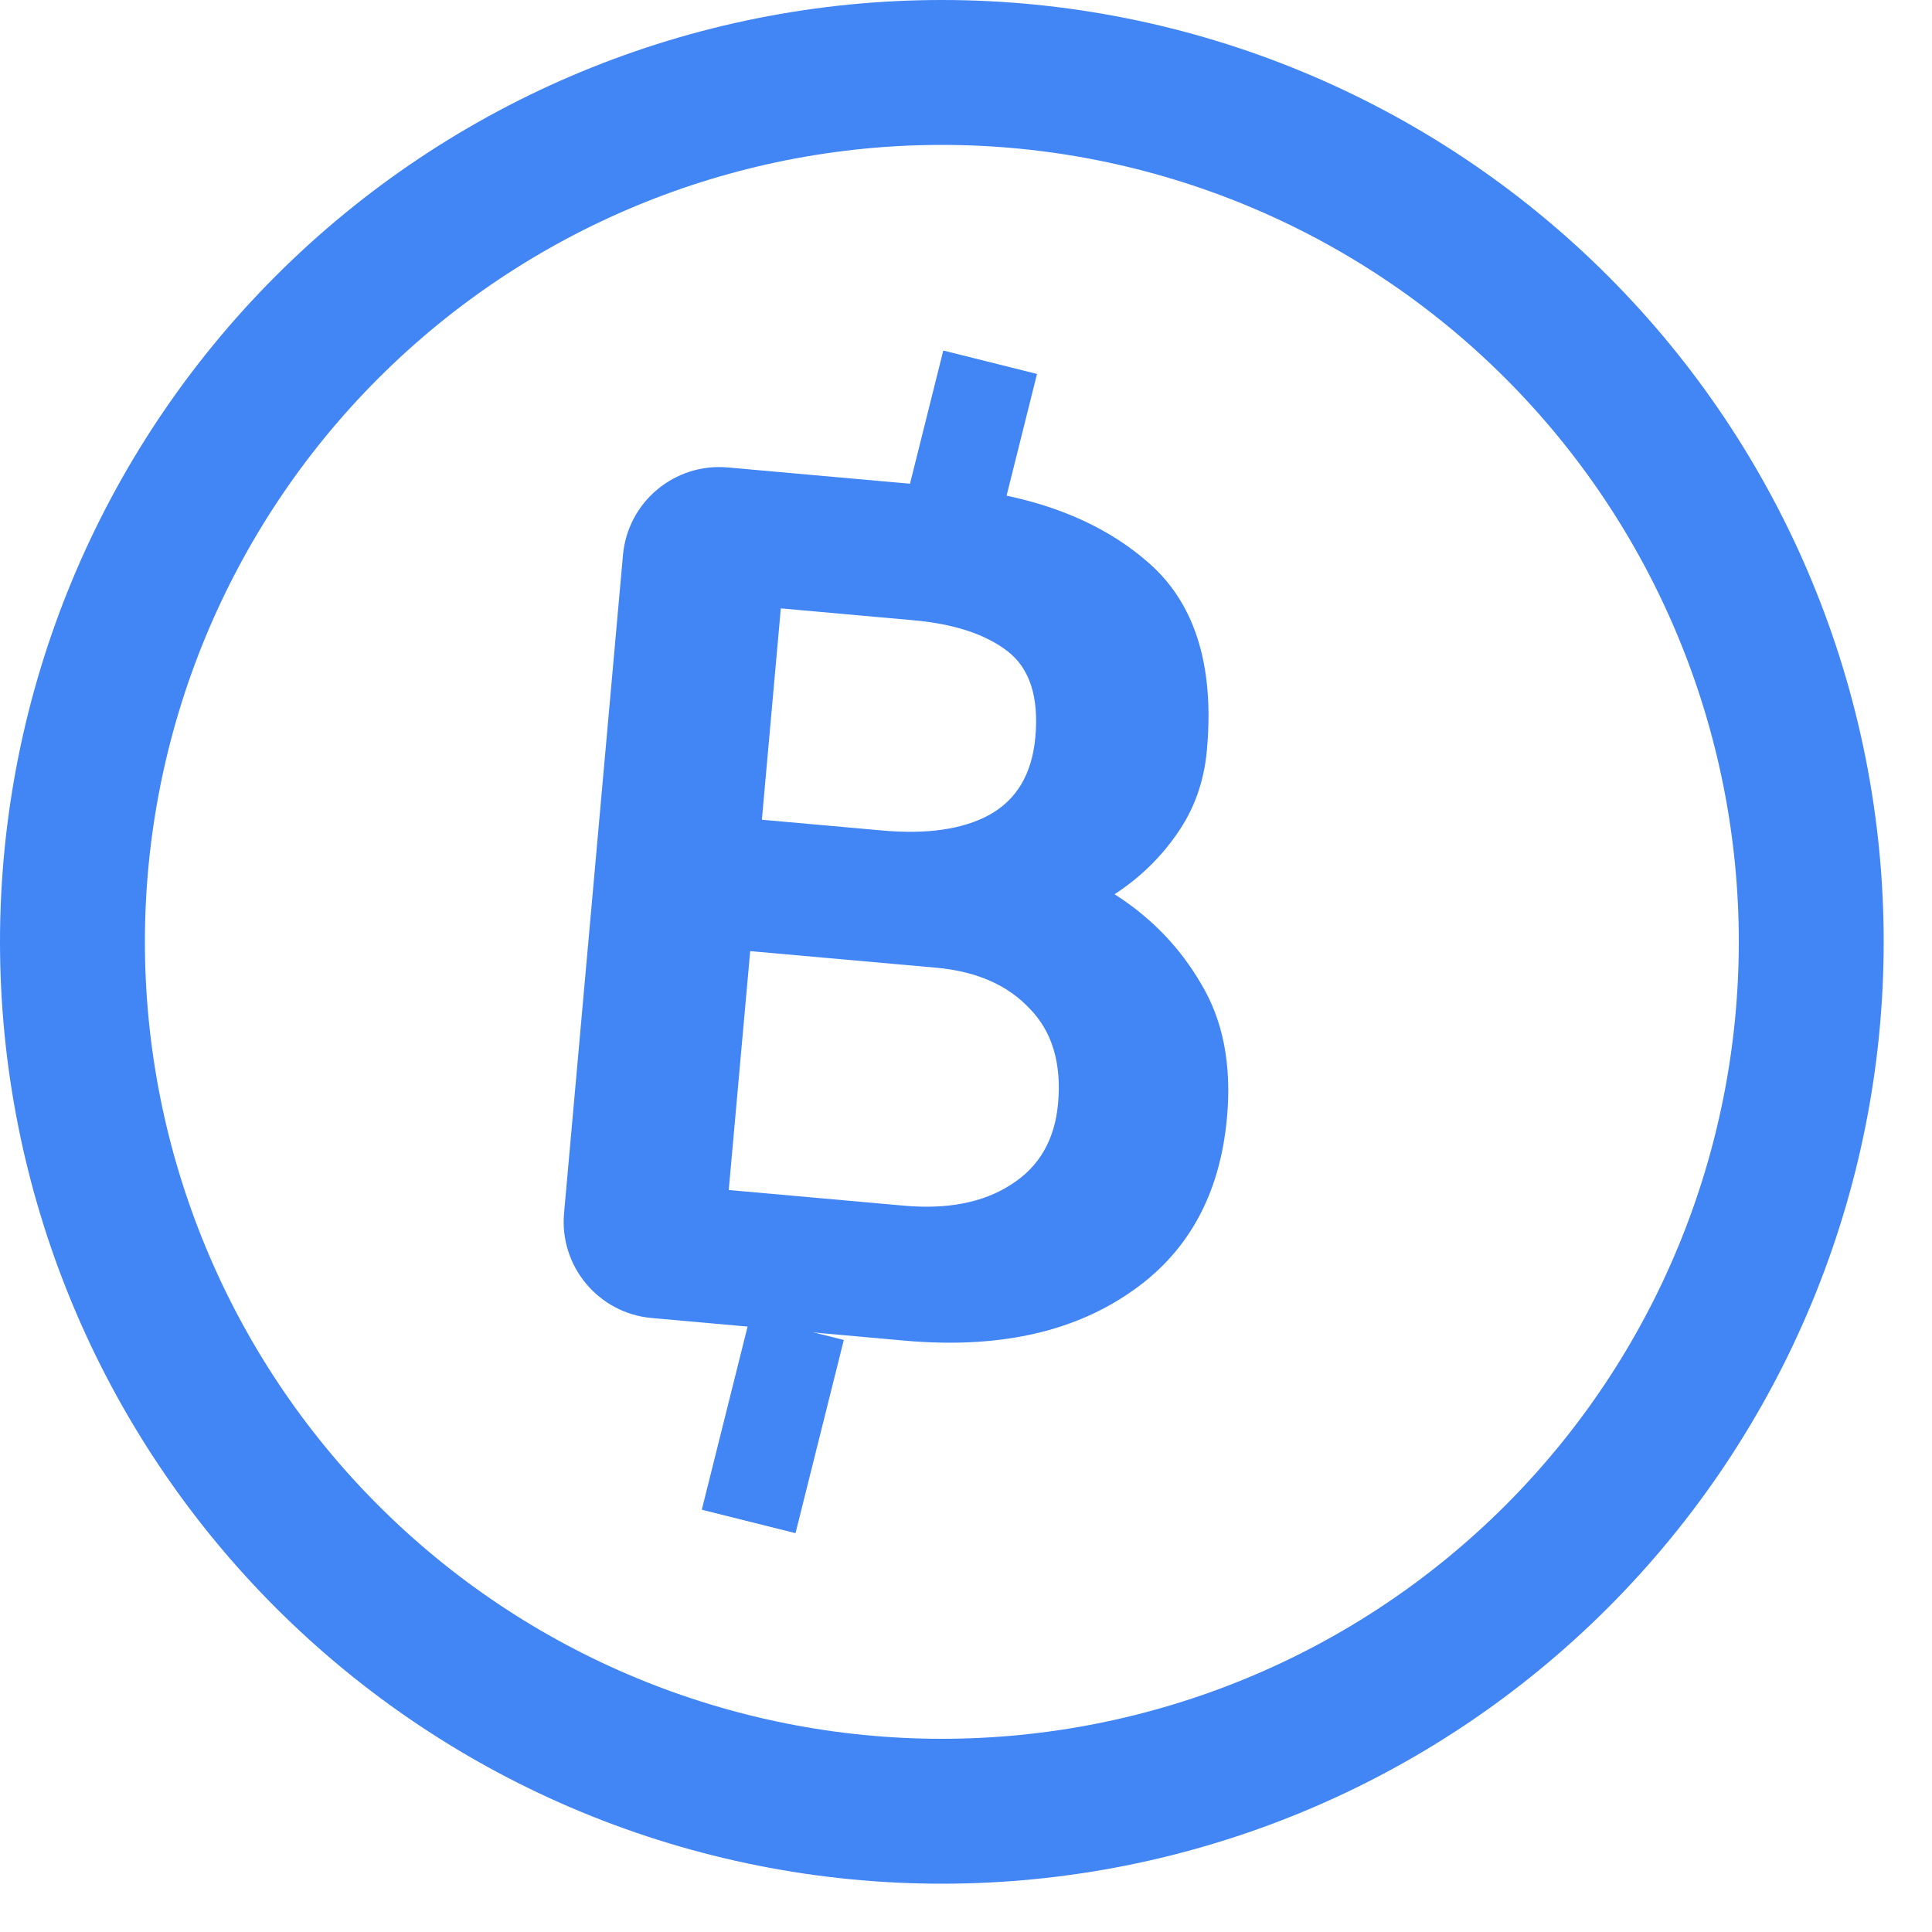
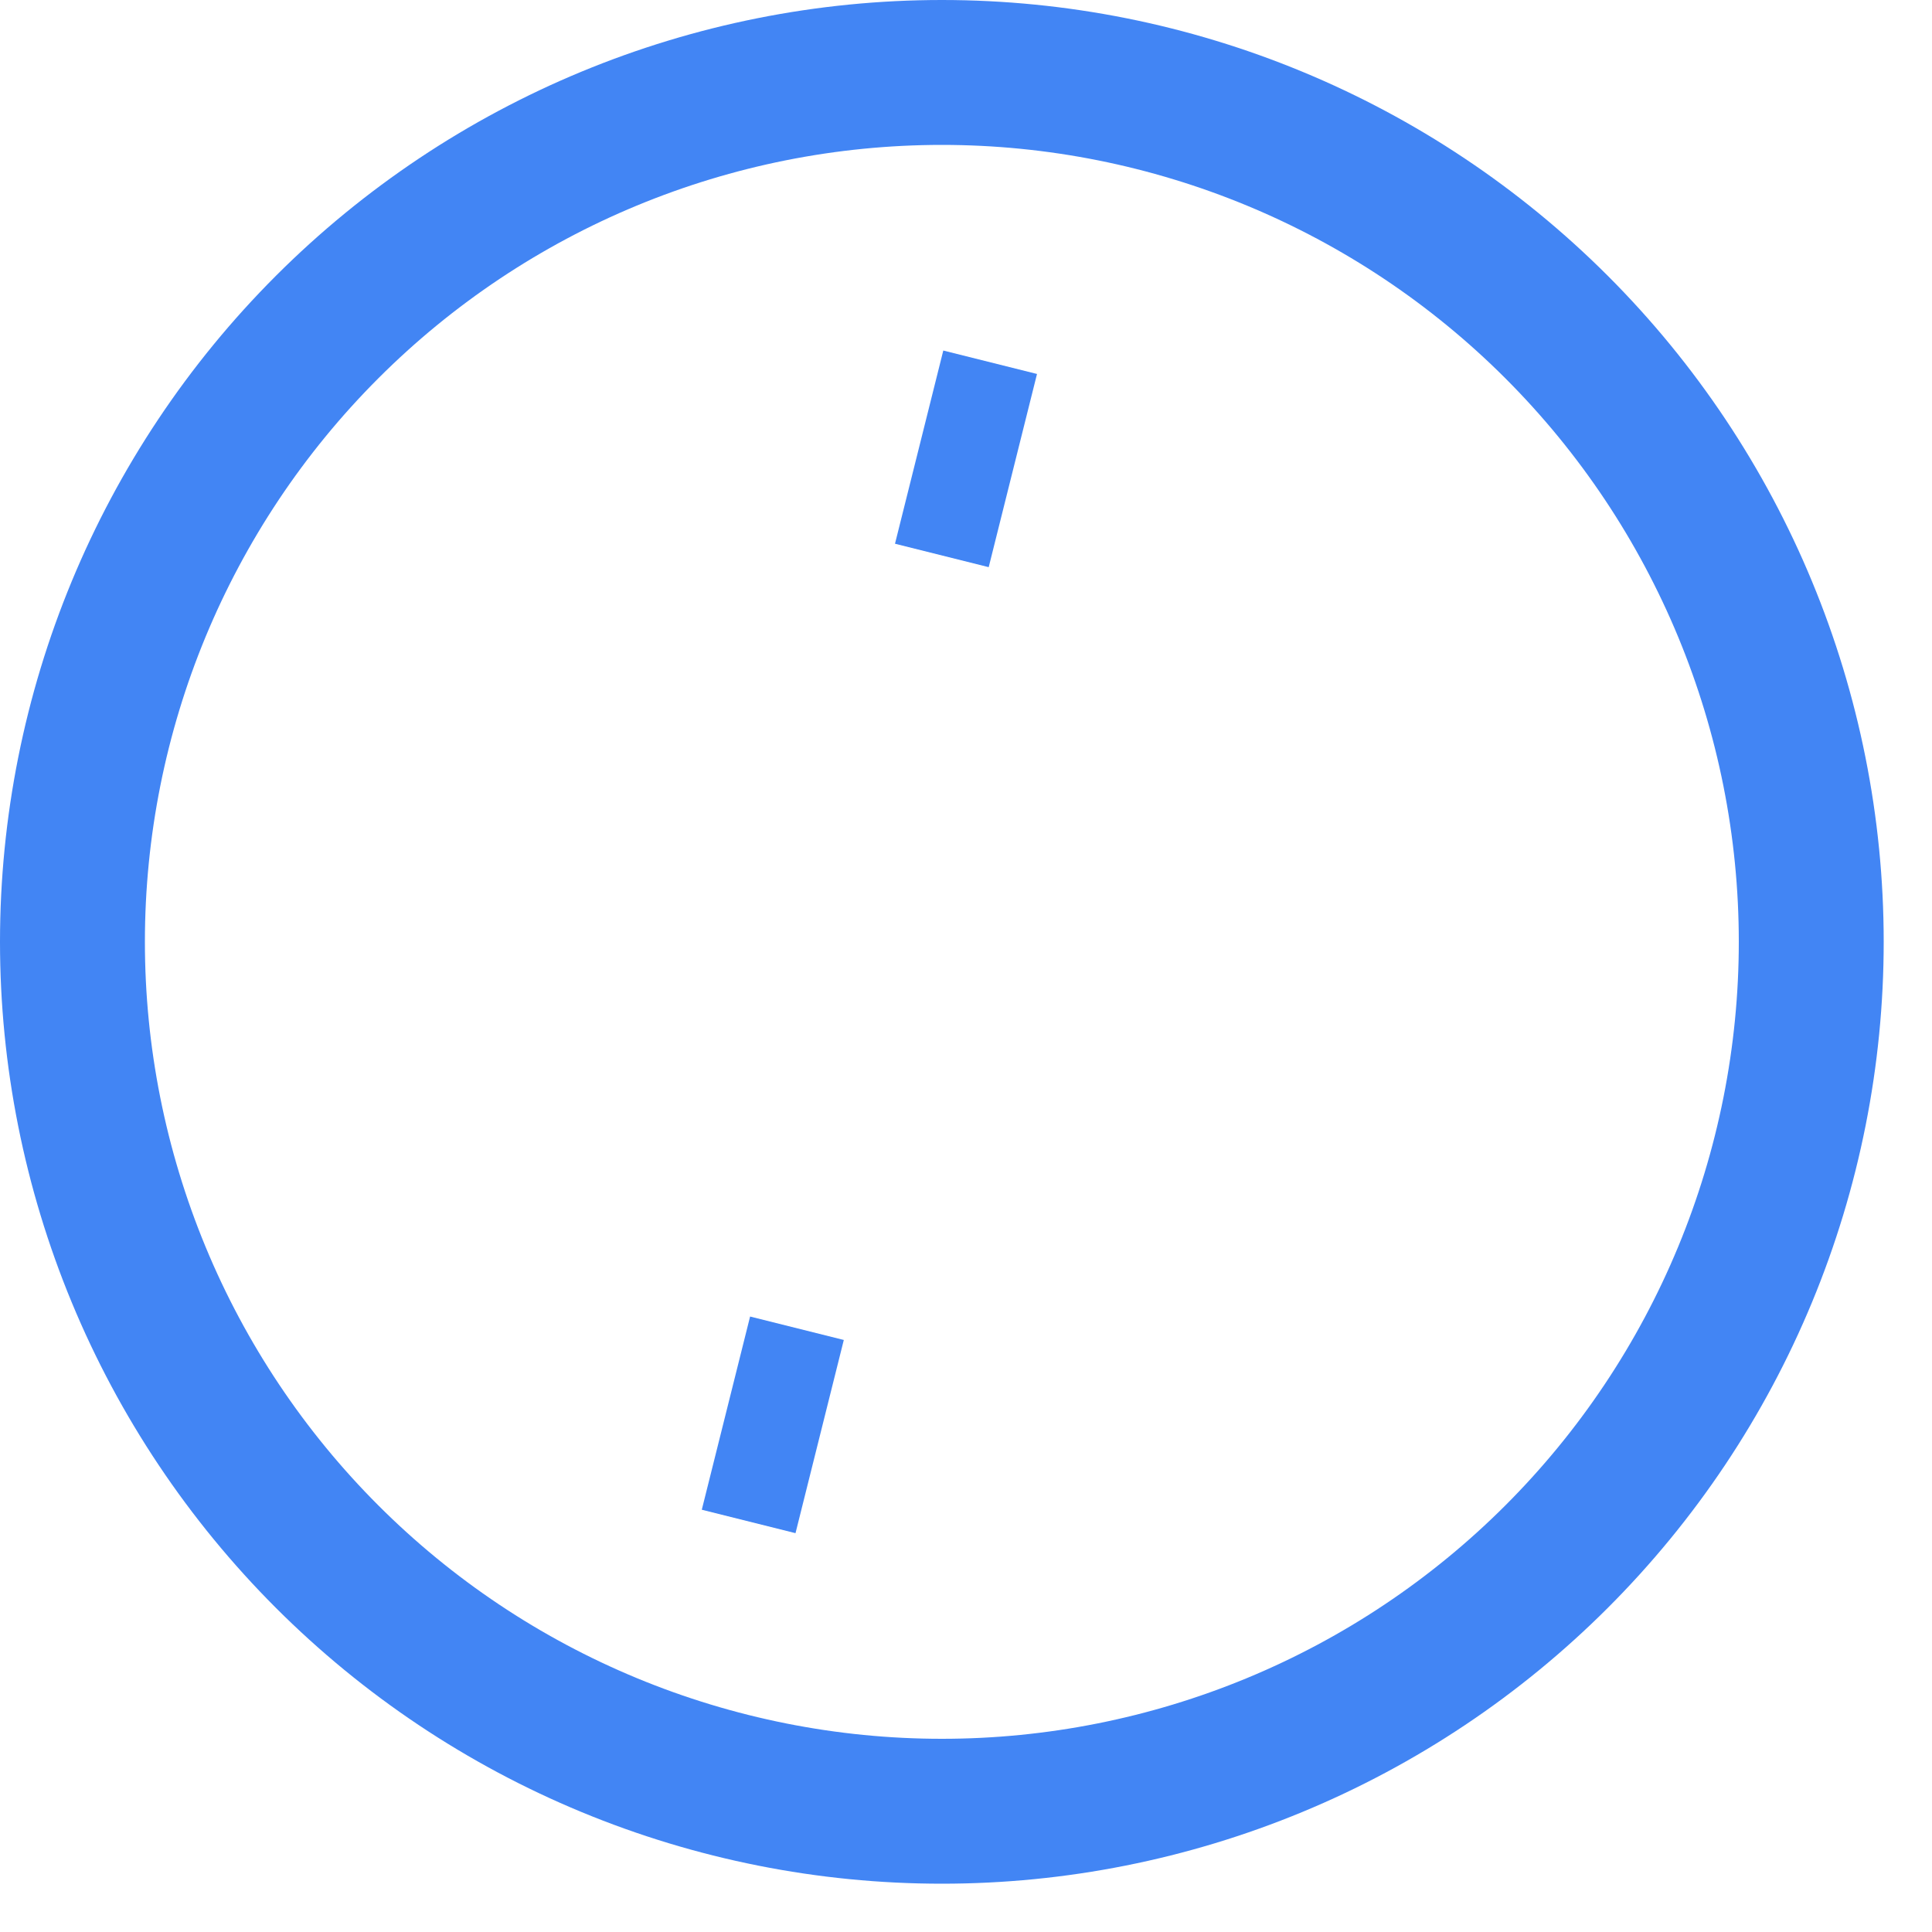
<svg xmlns="http://www.w3.org/2000/svg" width="20" height="20" viewBox="0 0 20 20" fill="none">
  <path d="M18.75 9.75C18.75 10.932 18.517 12.102 18.065 13.194C17.613 14.286 16.95 15.278 16.114 16.114C15.278 16.95 14.286 17.613 13.194 18.065C12.102 18.517 10.932 18.75 9.75 18.75C8.568 18.75 7.398 18.517 6.306 18.065C5.214 17.613 4.222 16.95 3.386 16.114C2.55 15.278 1.887 14.286 1.435 13.194C0.983 12.102 0.75 10.932 0.75 9.75C0.75 7.363 1.698 5.074 3.386 3.386C5.074 1.698 7.363 0.75 9.75 0.75C12.137 0.75 14.426 1.698 16.114 3.386C17.802 5.074 18.75 7.363 18.75 9.75Z" stroke="#4285F4" stroke-width="1.5" stroke-linecap="round" stroke-linejoin="round" />
-   <path d="M9.827 5.044C10.682 5.121 11.36 5.373 11.861 5.801C12.363 6.22 12.574 6.874 12.494 7.763C12.465 8.091 12.361 8.382 12.181 8.636C12.011 8.881 11.797 9.088 11.538 9.257C11.917 9.499 12.216 9.809 12.434 10.185C12.661 10.562 12.751 11.023 12.702 11.567C12.629 12.378 12.288 12.987 11.677 13.394C11.075 13.801 10.303 13.962 9.363 13.878L6.746 13.644C6.196 13.595 5.79 13.109 5.839 12.559L6.449 5.746C6.498 5.196 6.984 4.79 7.534 4.839L9.827 5.044ZM9.456 6.421L8.083 6.298L7.887 8.486L9.131 8.597C9.597 8.639 9.967 8.585 10.241 8.436C10.525 8.279 10.684 8.01 10.718 7.63C10.755 7.216 10.66 6.92 10.432 6.743C10.204 6.566 9.879 6.459 9.456 6.421ZM9.695 10.018L7.766 9.846L7.544 12.319L9.357 12.481C9.806 12.521 10.174 12.45 10.46 12.267C10.754 12.084 10.919 11.803 10.953 11.423C10.99 11.009 10.893 10.682 10.662 10.444C10.432 10.197 10.109 10.056 9.695 10.018Z" fill="#4285F4" />
  <path d="M8.25 13.75L7.75 15.75" stroke="#4285F4" />
  <path d="M10.25 3.75L9.75 5.75" stroke="#4285F4" />
</svg>